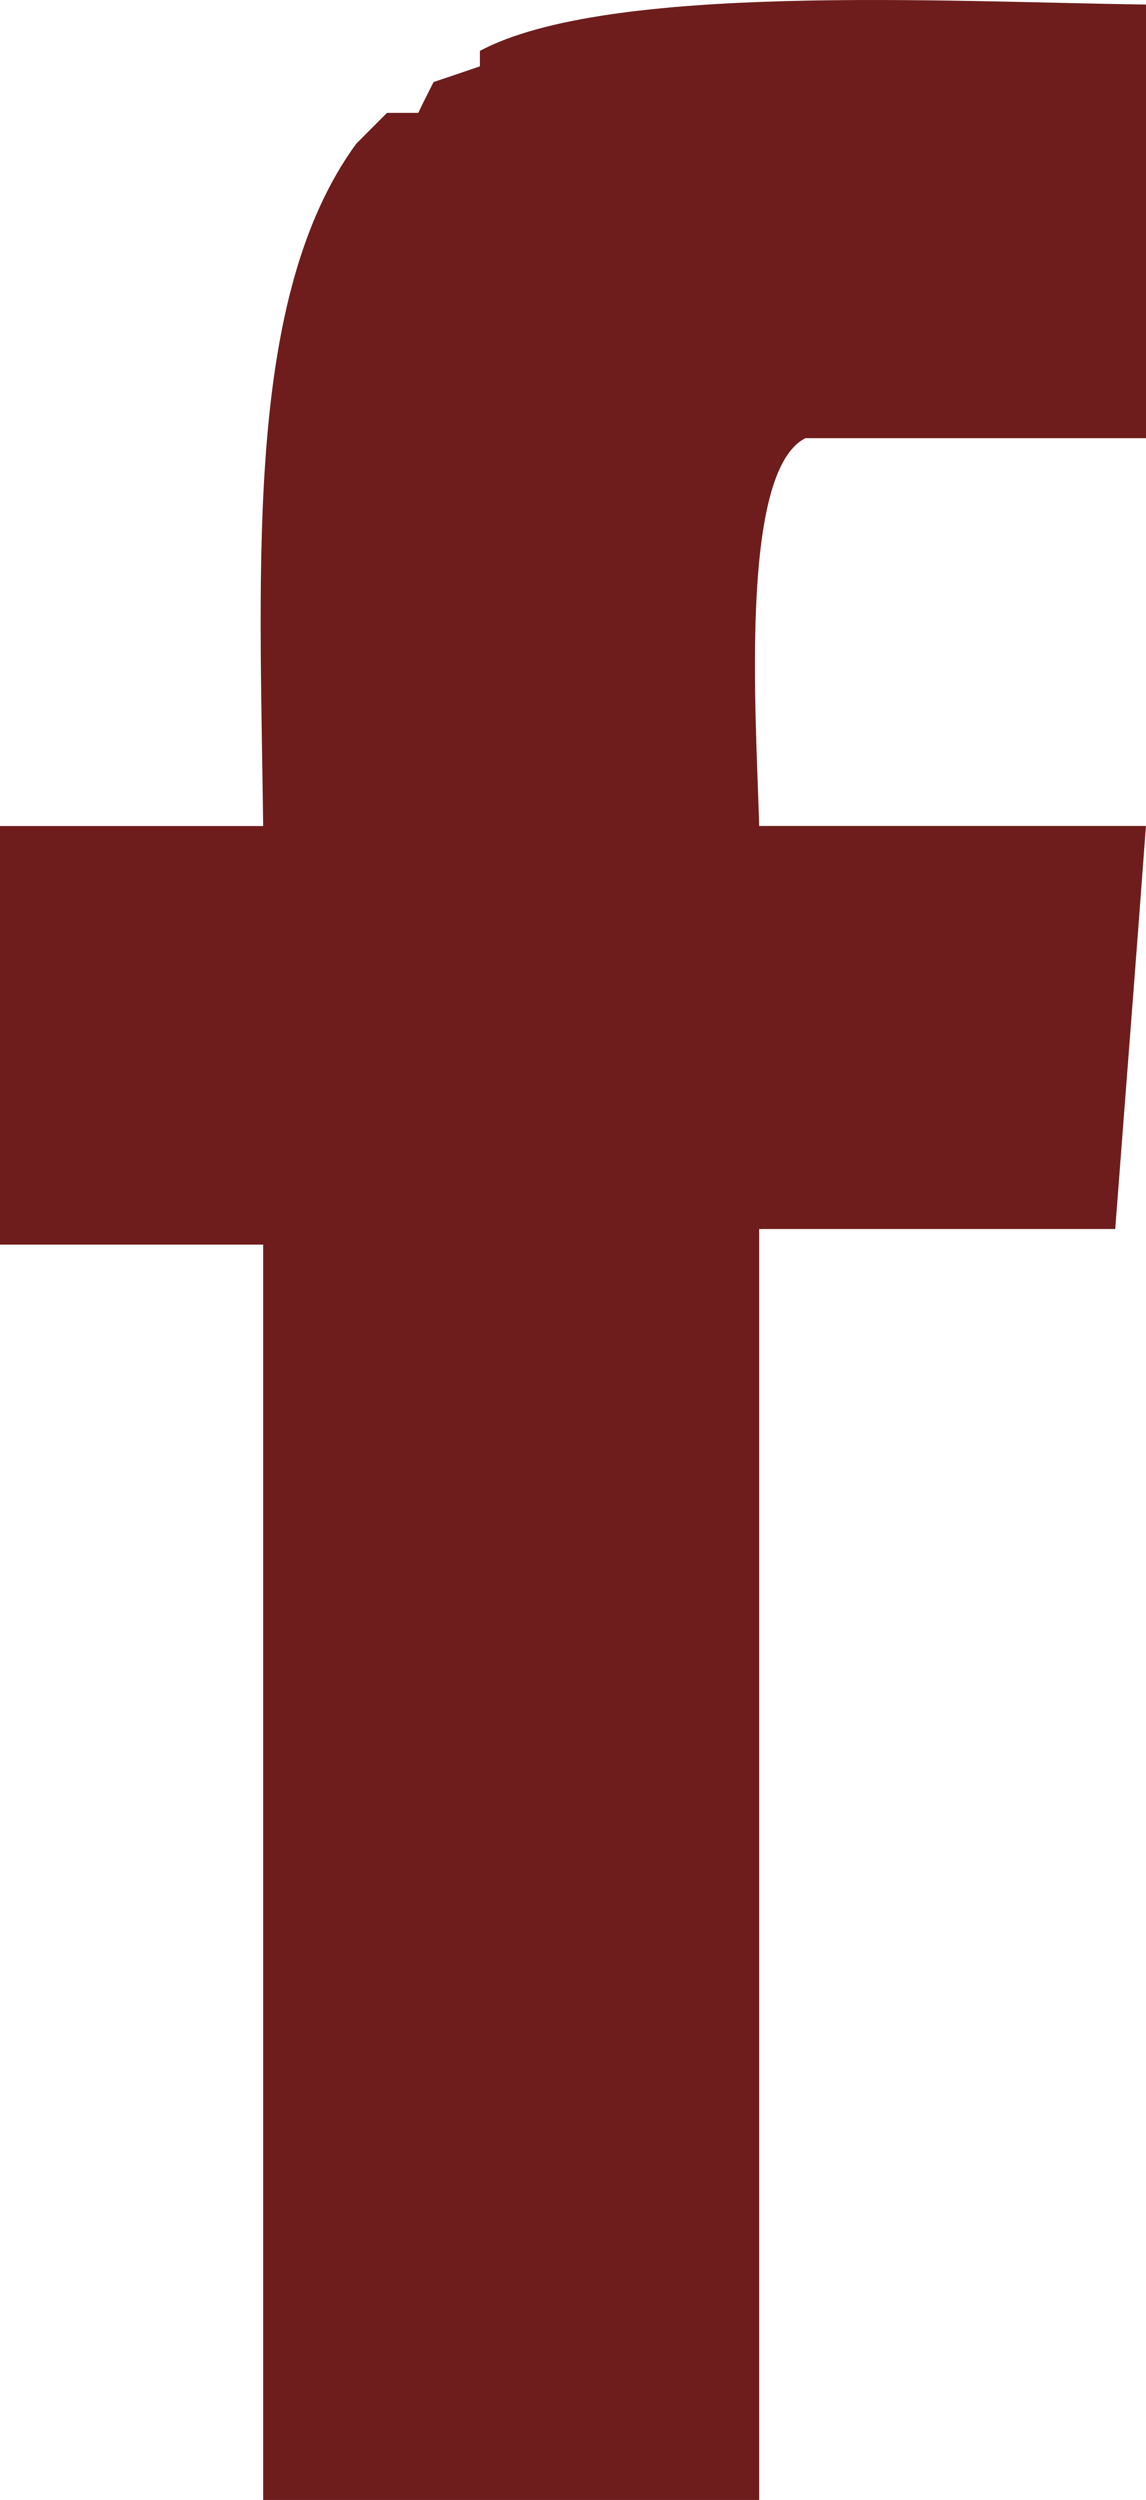
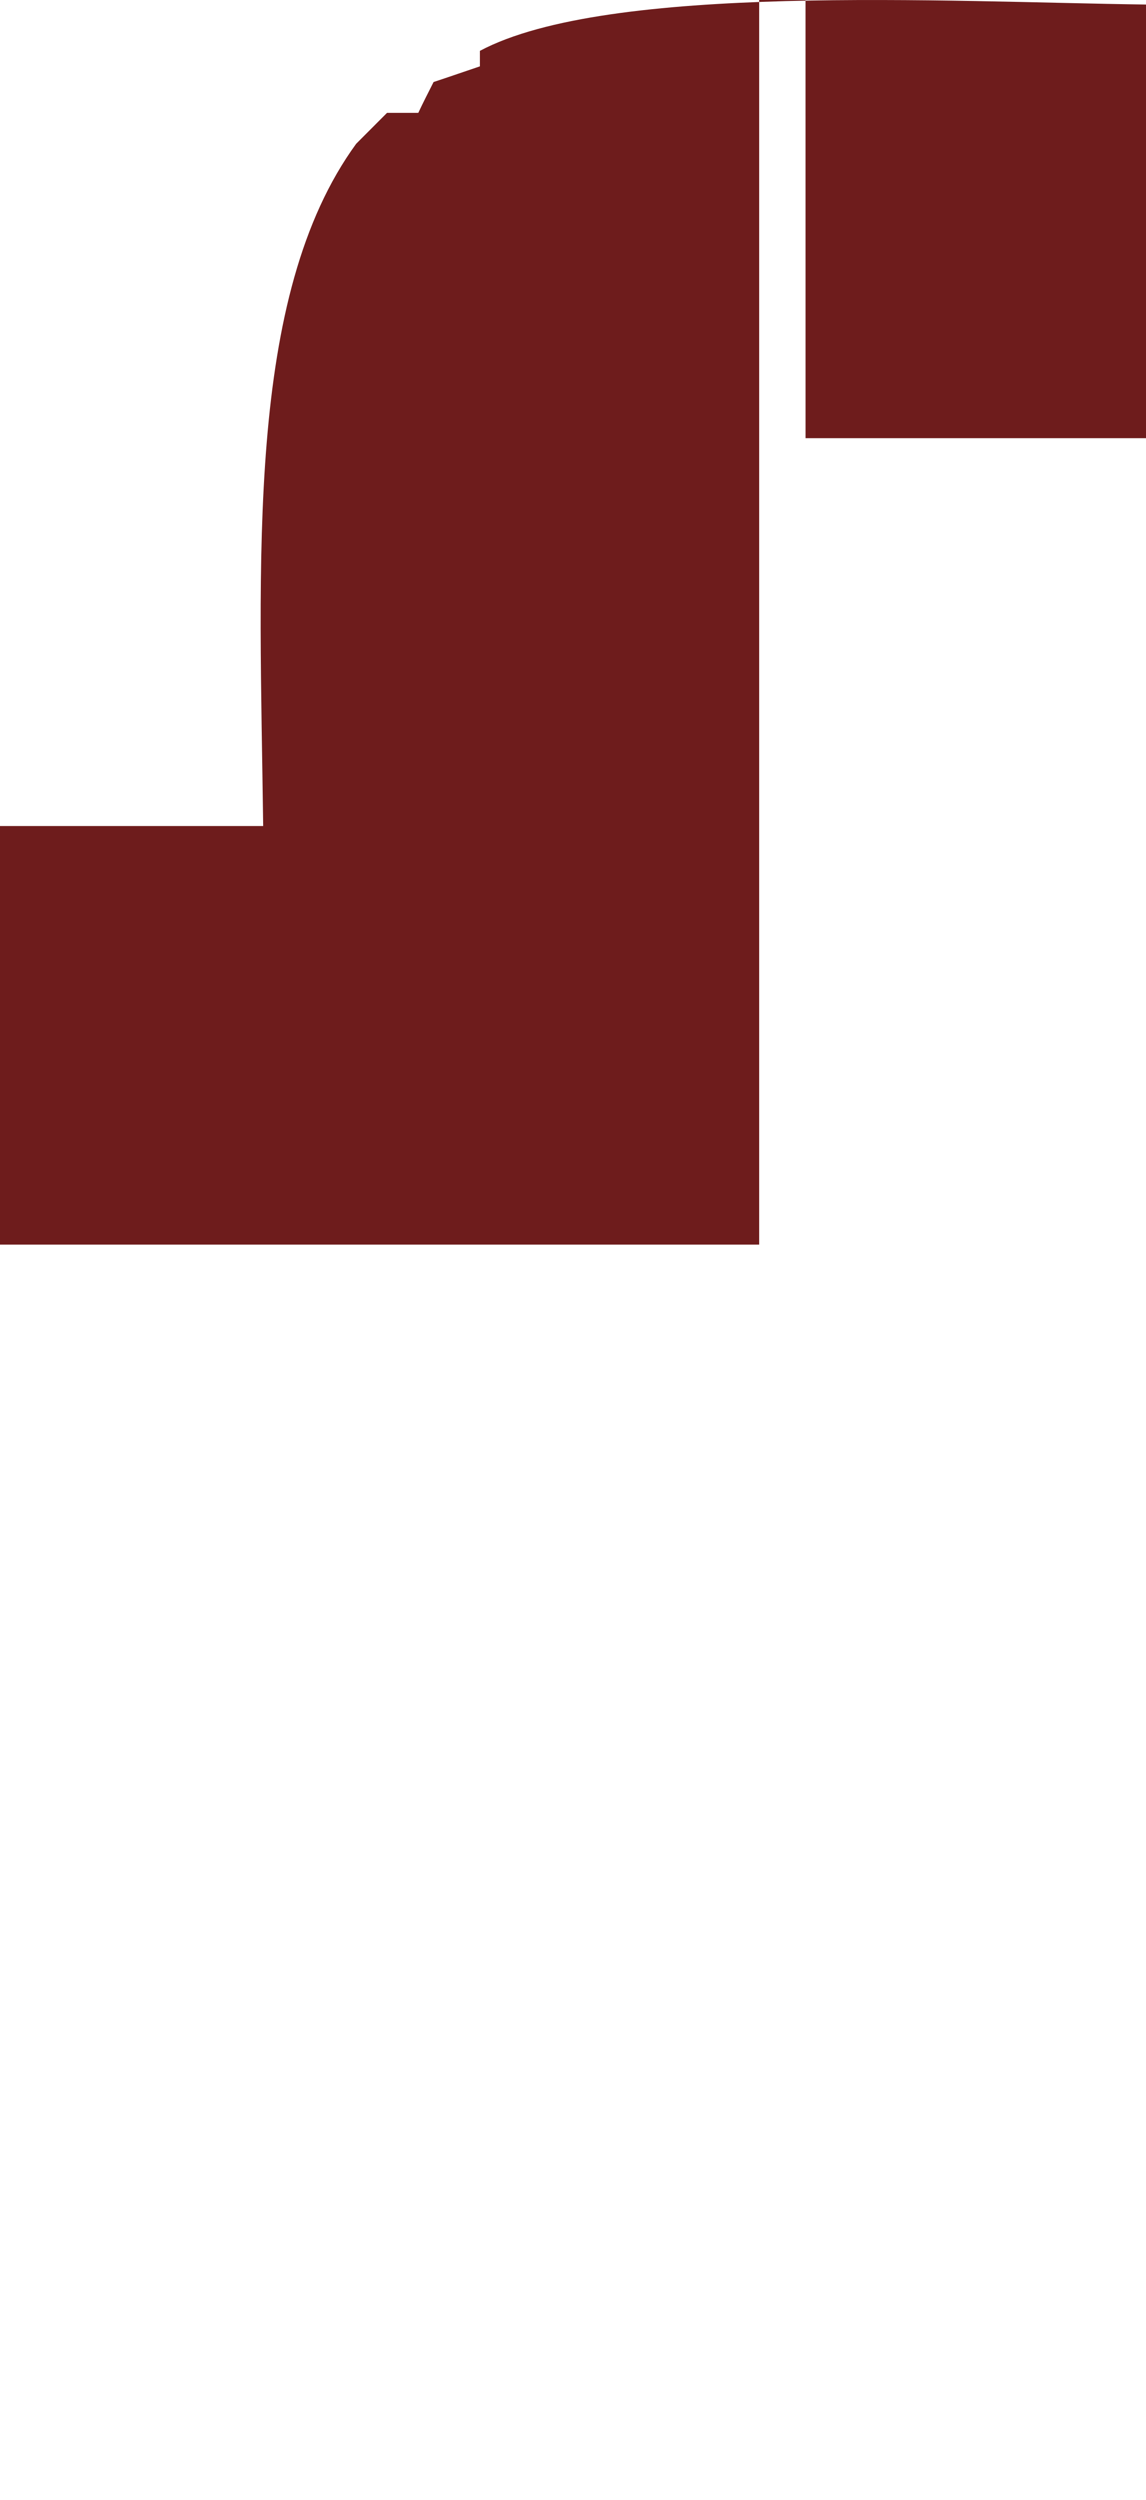
<svg xmlns="http://www.w3.org/2000/svg" viewBox="0 0 18.211 39.715">
-   <path d="m12.801 6.961h5.41v-6.889c-3.175-.042-8.548-.349-10.585.736v.246c-.24.081-.49.168-.736.249-.082.163-.166.325-.243.49h-.497l-.49.491c-1.766 2.423-1.531 6.606-1.478 10.838h-4.183v6.65h4.183v19.942h7.882v-20.19h5.658c.162-2.134.331-4.268.488-6.403h-6.146c-.047-1.73-.323-5.628.736-6.161z" fill="#6e1c1c" fill-rule="evenodd" />
+   <path d="m12.801 6.961h5.41v-6.889c-3.175-.042-8.548-.349-10.585.736v.246c-.24.081-.49.168-.736.249-.082.163-.166.325-.243.49h-.497l-.49.491c-1.766 2.423-1.531 6.606-1.478 10.838h-4.183v6.65h4.183h7.882v-20.19h5.658c.162-2.134.331-4.268.488-6.403h-6.146c-.047-1.73-.323-5.628.736-6.161z" fill="#6e1c1c" fill-rule="evenodd" />
</svg>